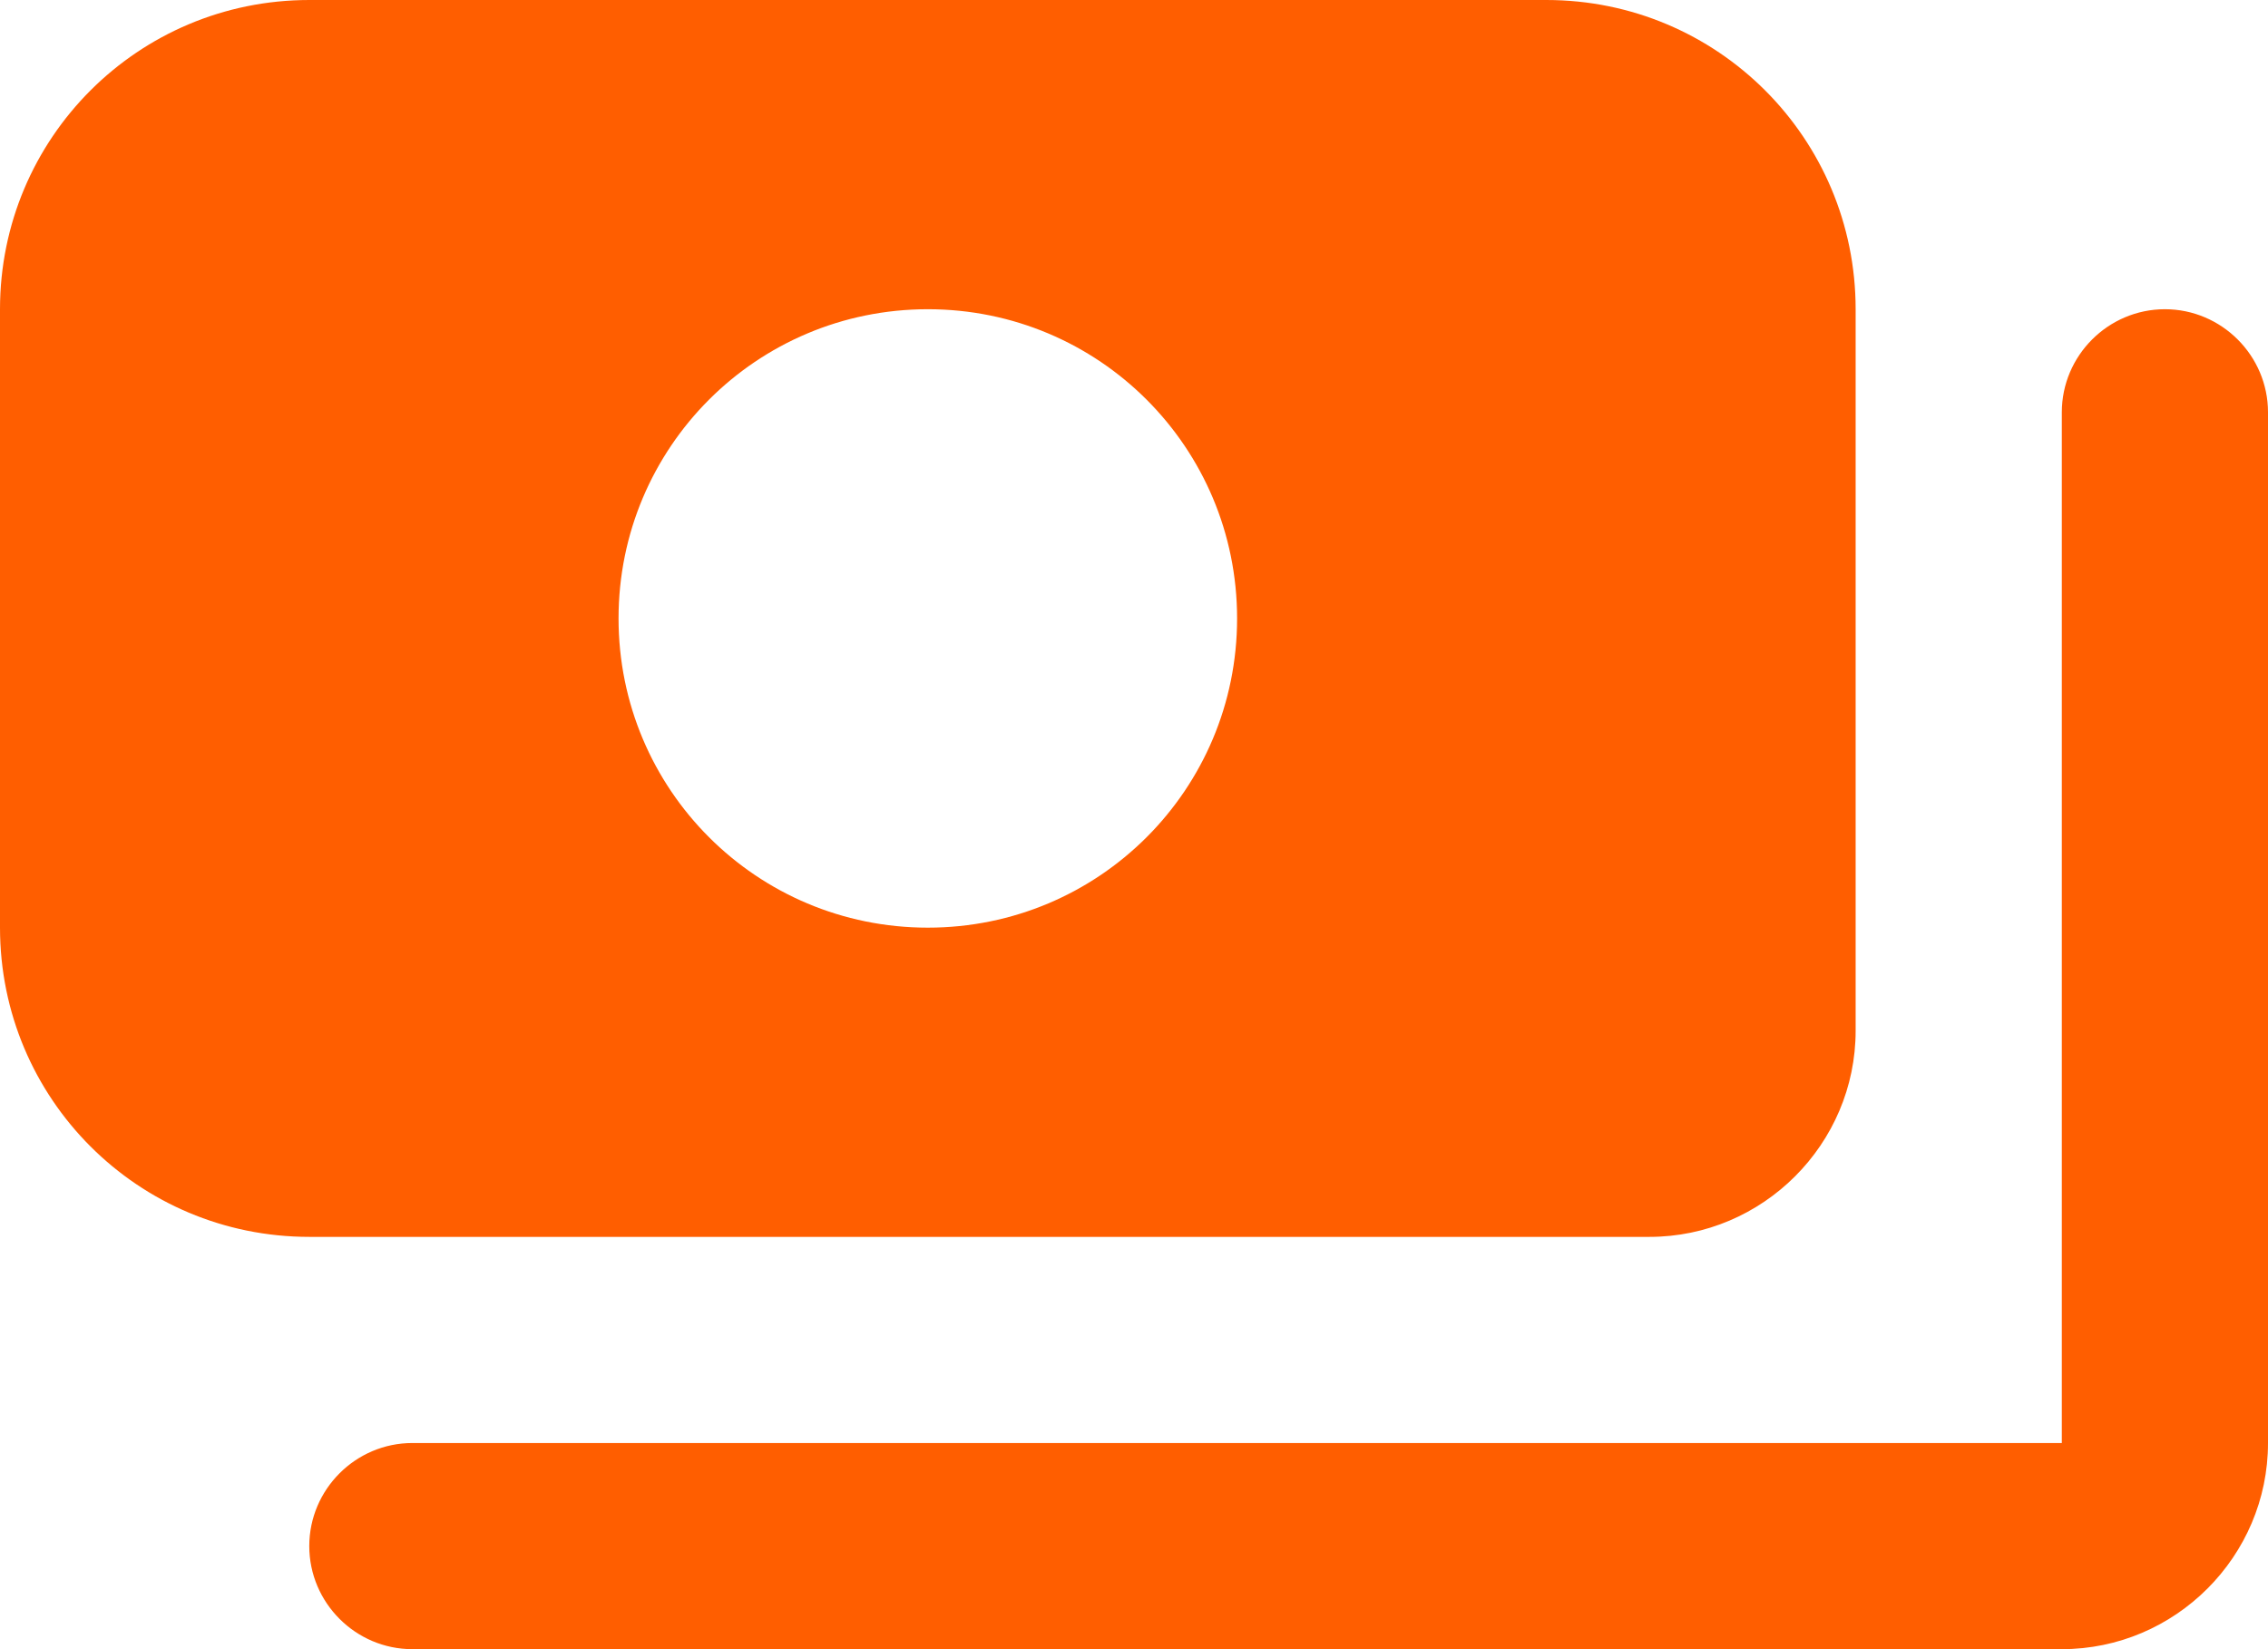
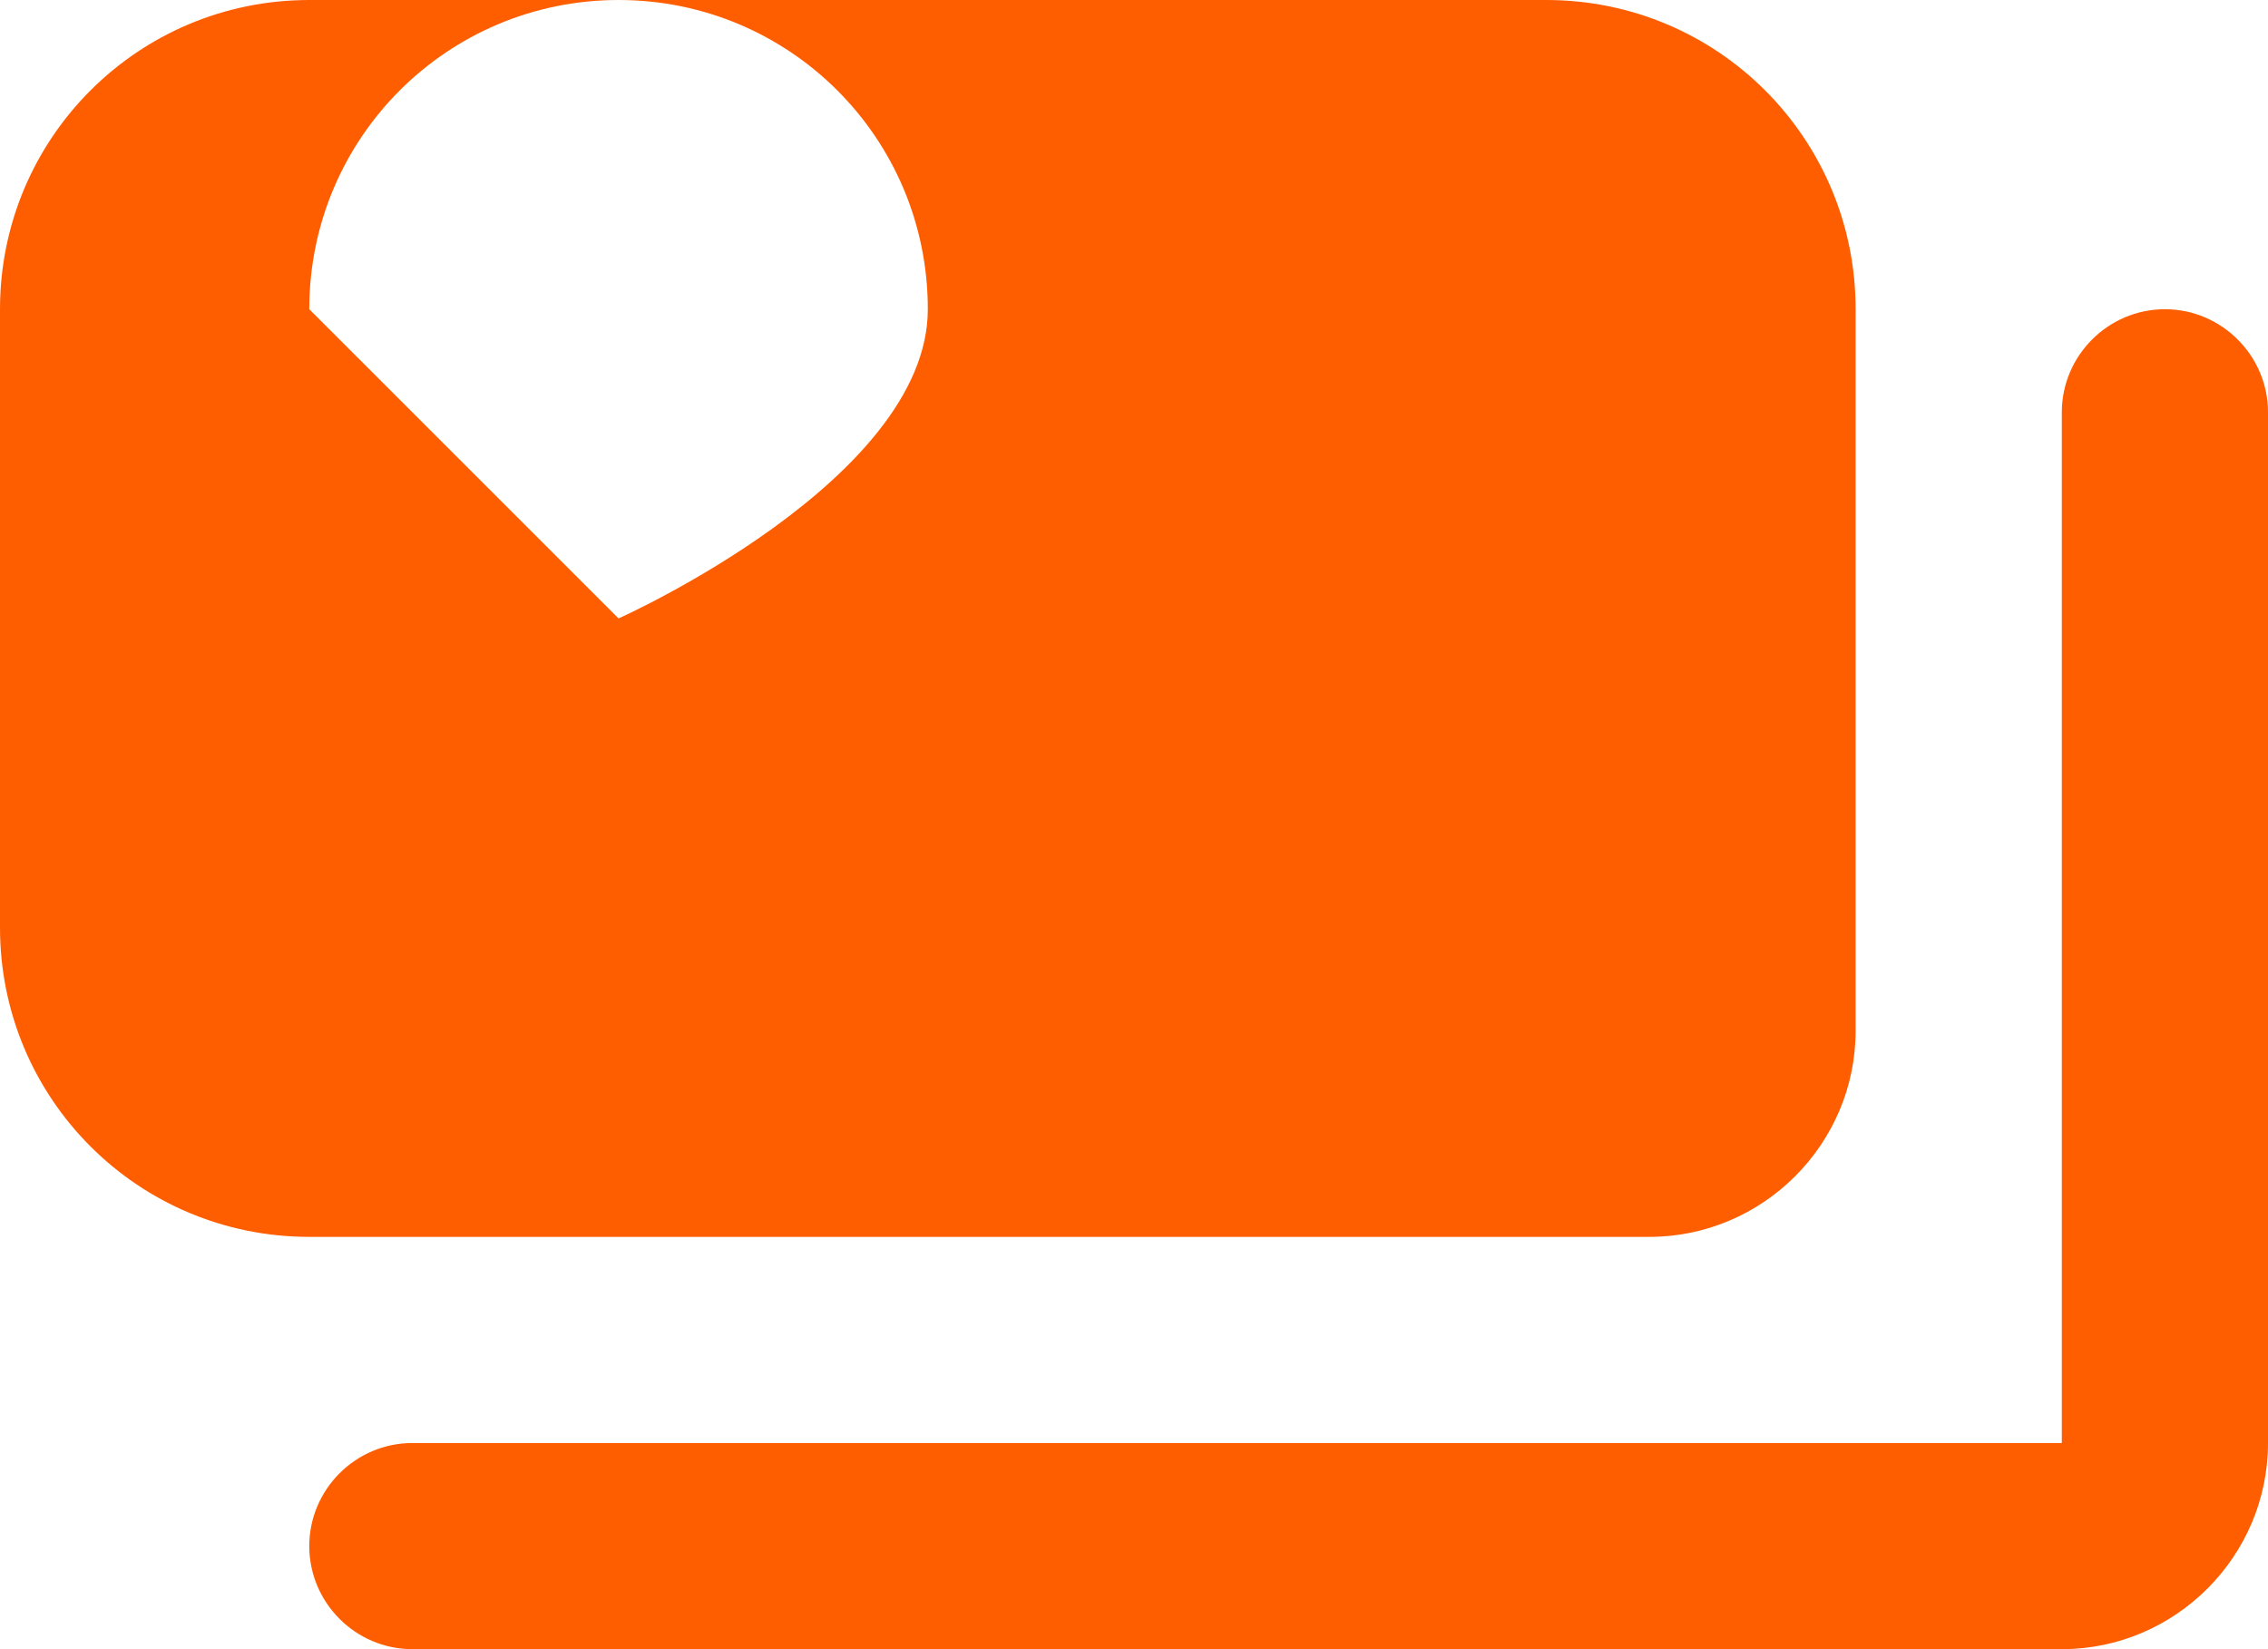
<svg xmlns="http://www.w3.org/2000/svg" width="22" height="16" viewBox="0 0 22 16">
  <g fill="none" fill-rule="evenodd">
-     <path d="M0 0v24h24V0H0zm1 13V7c0-1.66 1.34-3 3-3h12c1.66 0 3 1.34 3 3v7c0 1.1-.9 2-2 2H4c-1.66 0-3-1.34-3-3zm22 5c0 1.1-.9 2-2 2H5c-.55 0-1-.45-1-1s.45-1 1-1h16V8c0-.55.45-1 1-1s1 .45 1 1v10z" transform="translate(-1 -4)" />
-     <path fill="#FF5E00" fill-rule="nonzero" d="M23 8v10c0 1.1-.9 2-2 2H5c-.55 0-1-.45-1-1s.45-1 1-1h16V8c0-.55.45-1 1-1s1 .45 1 1zM4 16c-1.66 0-3-1.34-3-3V7c0-1.66 1.34-3 3-3h12c1.66 0 3 1.34 3 3v7c0 1.1-.9 2-2 2H4zm3-6c0 1.66 1.34 3 3 3s3-1.34 3-3-1.34-3-3-3-3 1.34-3 3z" transform="translate(-1 -4)" />
+     <path fill="#FF5E00" fill-rule="nonzero" d="M23 8v10c0 1.1-.9 2-2 2H5c-.55 0-1-.45-1-1s.45-1 1-1h16V8c0-.55.45-1 1-1s1 .45 1 1zM4 16c-1.66 0-3-1.34-3-3V7c0-1.66 1.34-3 3-3h12c1.66 0 3 1.34 3 3v7c0 1.1-.9 2-2 2H4zm3-6s3-1.34 3-3-1.34-3-3-3-3 1.34-3 3z" transform="translate(-1 -4)" />
  </g>
</svg>